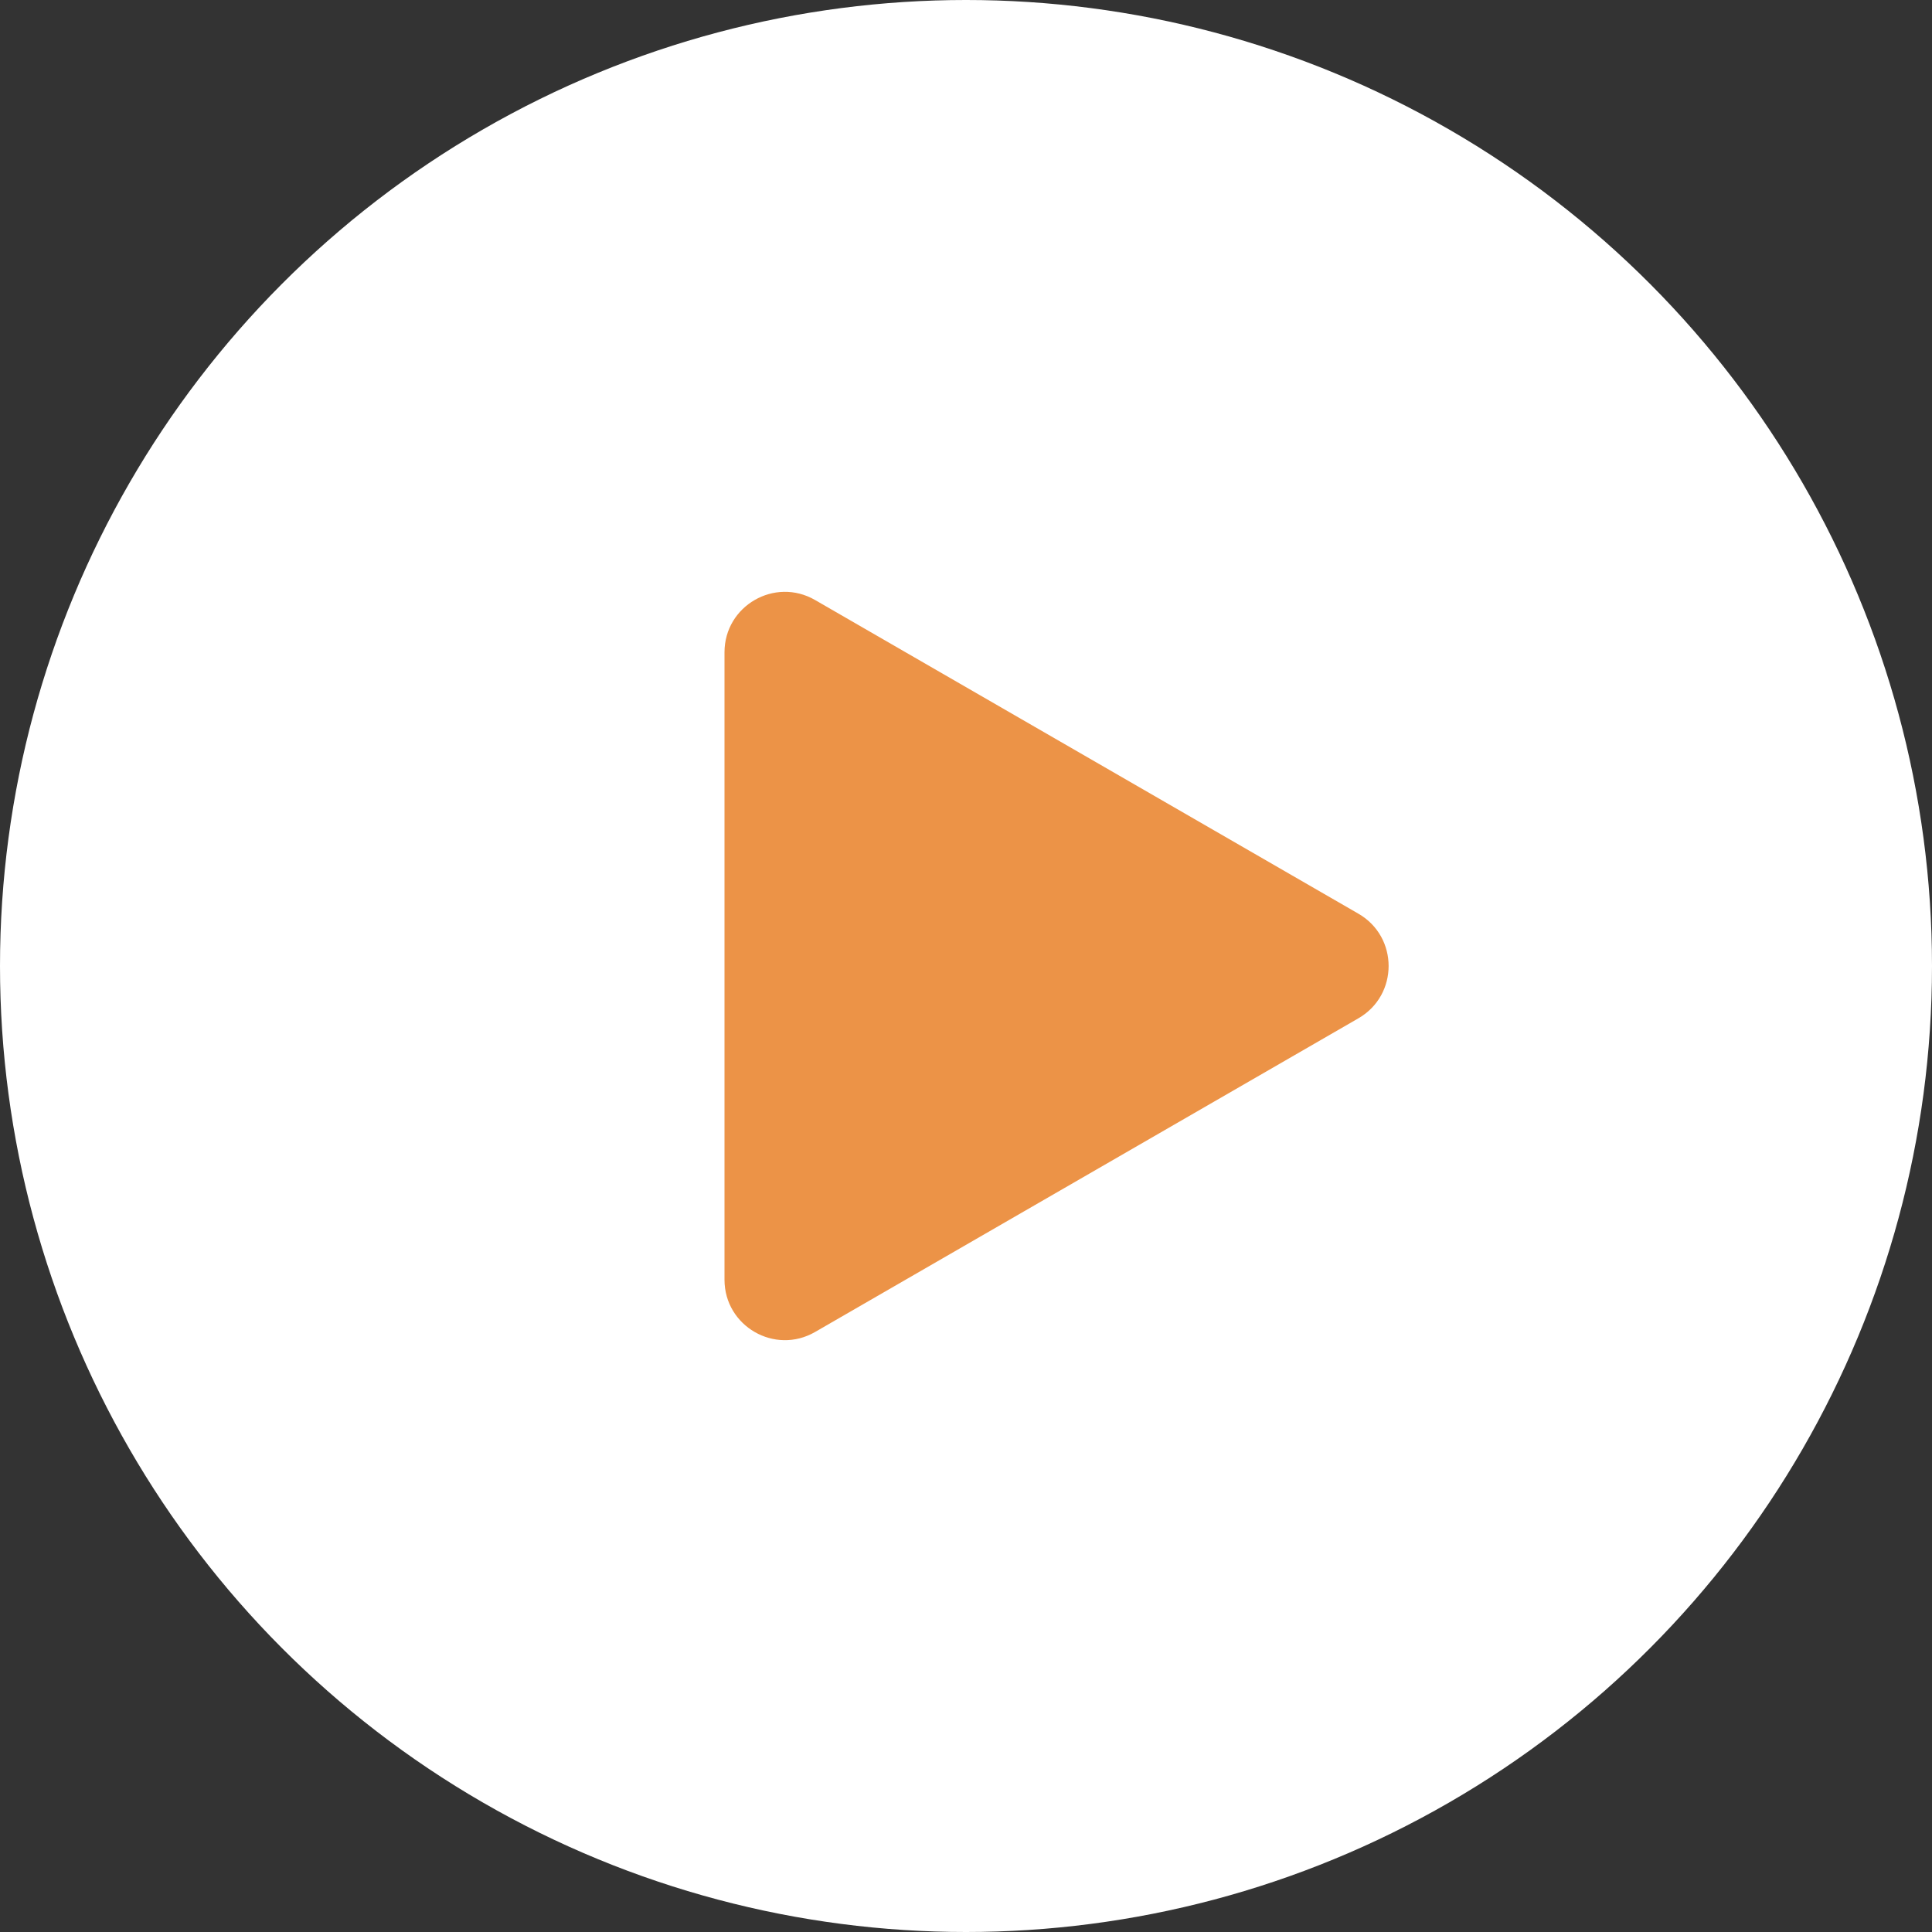
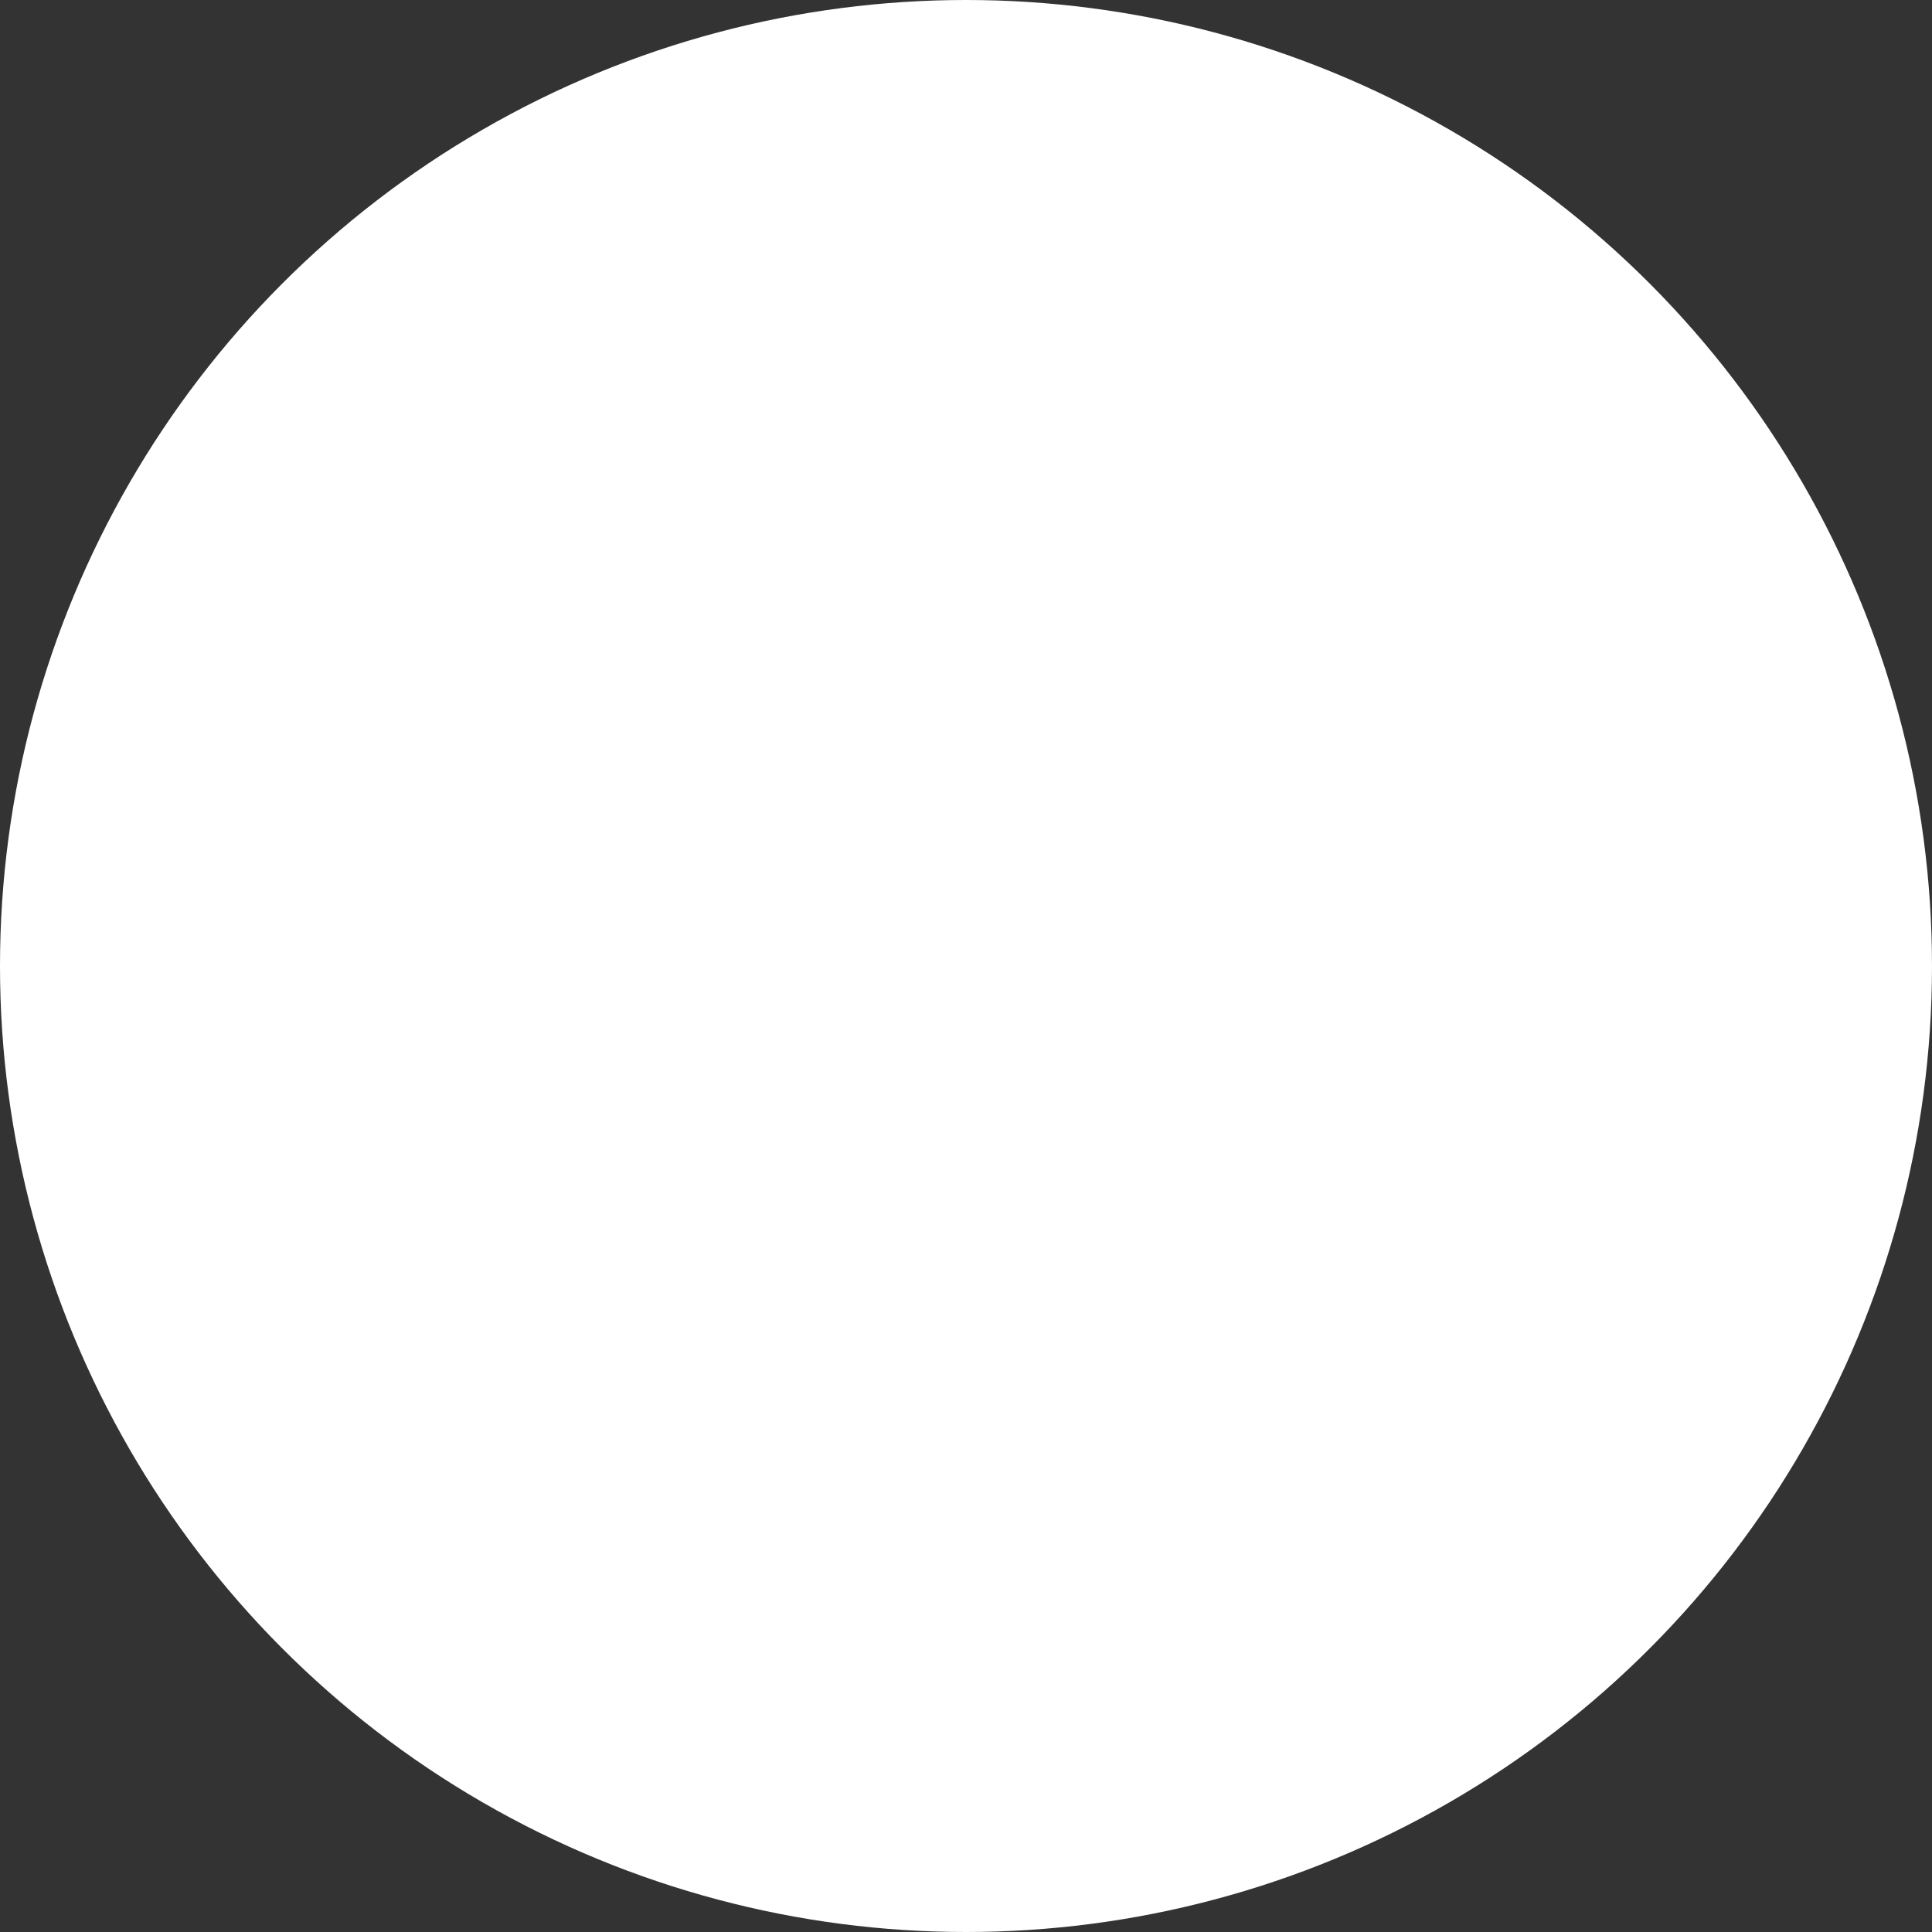
<svg xmlns="http://www.w3.org/2000/svg" width="64" height="64" viewBox="0 0 64 64" fill="none">
  <rect x="0" y="0" width="64" height="64" fill="#333333" stroke="none" />
  <circle cx="32" cy="32" r="32" fill="white" />
-   <path d="M45 30.268C46.333 31.038 46.333 32.962 45 33.732L27 44.124C25.667 44.894 24 43.932 24 42.392L24 21.608C24 20.068 25.667 19.106 27 19.876L45 30.268Z" fill="#EC9347" />
</svg>